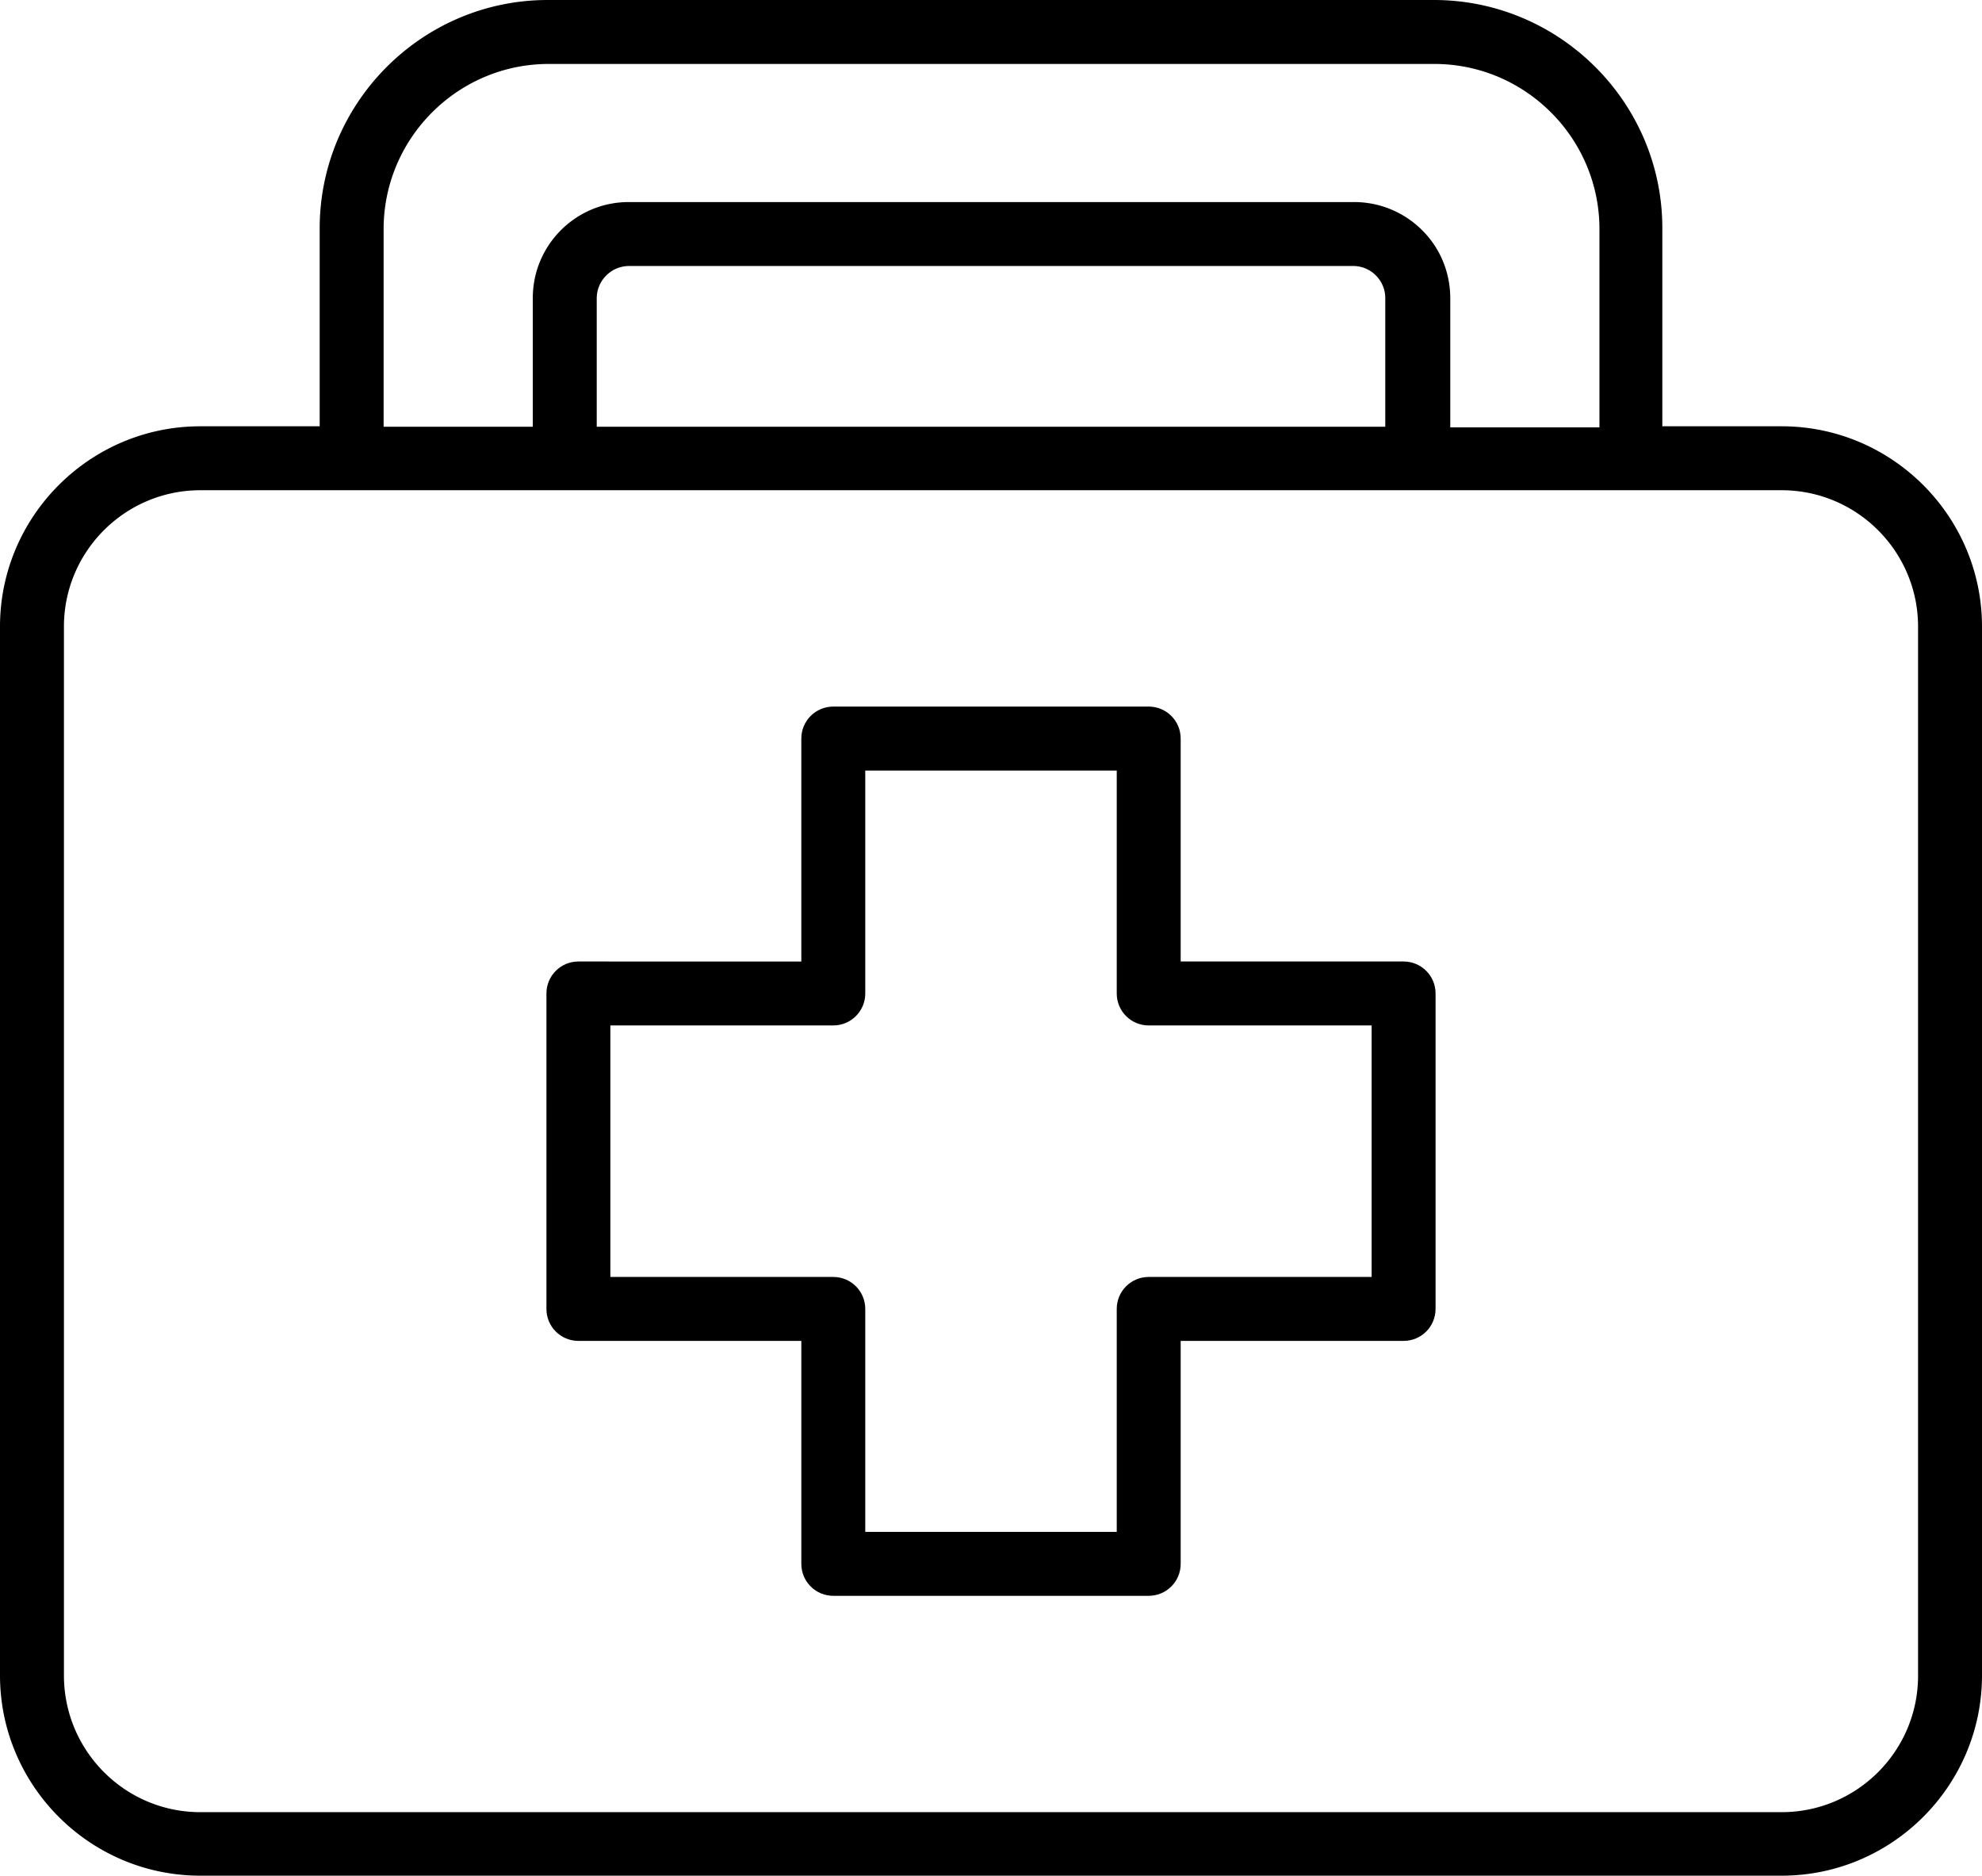
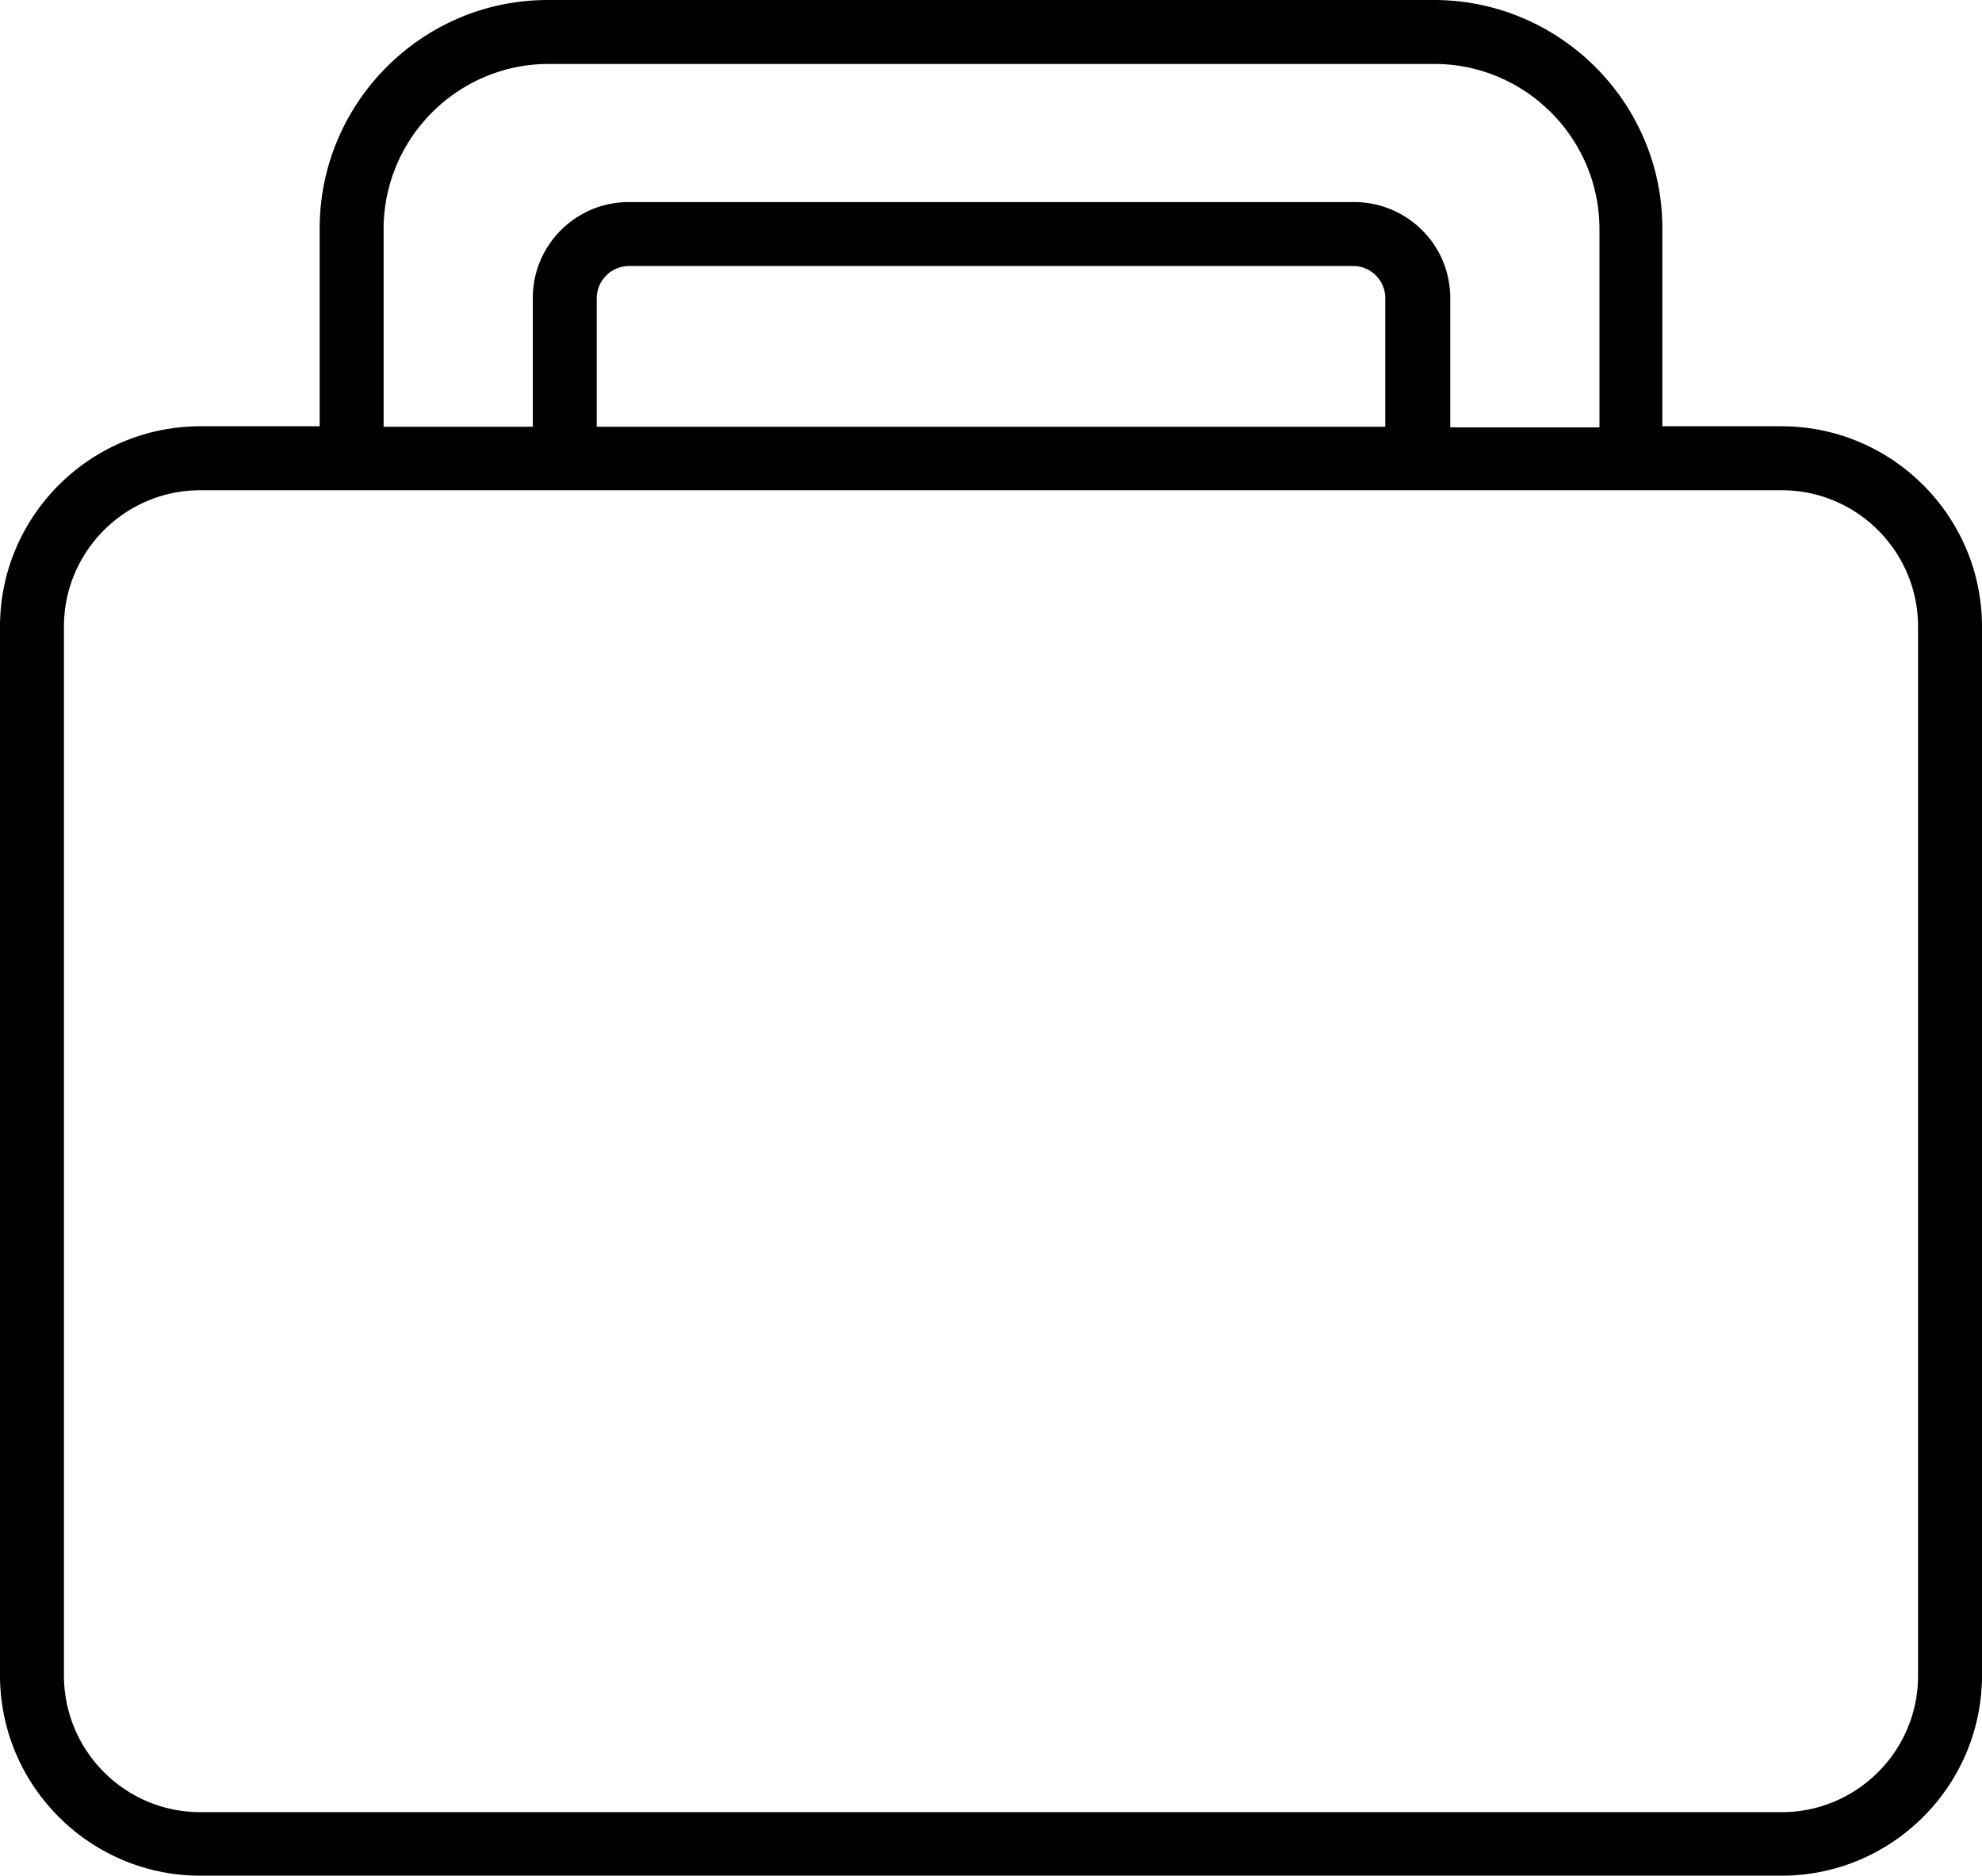
<svg xmlns="http://www.w3.org/2000/svg" data-name="Ebene 1" viewBox="0 0 93 88">
  <path d="M83.6 20H78v-9.3C78 4.81 73.19.01 67.3 0H25.7C19.81 0 15.01 4.81 15 10.7V20H9.4C4.22 20 0 24.22 0 29.4v49.2C0 83.78 4.22 88 9.4 88h74.2c5.18 0 9.4-4.22 9.4-9.4V29.4c0-5.18-4.22-9.4-9.4-9.4ZM28 14c0-.83.67-1.51 1.5-1.52h34c.83 0 1.51.69 1.5 1.52v6.02H28V14Zm38.74-3.19a4.517 4.517 0 0 0-3.24-1.33h-34c-2.49 0-4.51 2.03-4.5 4.52v6.02h-7V10.7c.03-4.25 3.5-7.7 7.75-7.7H67.3c4.27 0 7.75 3.48 7.75 7.75v9.3h-7V14c0-1.2-.46-2.34-1.31-3.19ZM90 29.4v49.22c0 3.53-2.87 6.4-6.4 6.4H9.4c-3.53 0-6.4-2.87-6.4-6.42V29.4C3 25.87 5.87 23 9.4 23h74.2c3.53 0 6.4 2.87 6.4 6.4Z" />
-   <path d="M65.86 45.11H55.4V34.65c0-.83-.67-1.5-1.5-1.5H39.1c-.83 0-1.5.67-1.5 1.5v10.46H27.14c-.83 0-1.5.67-1.5 1.5v14.8c0 .83.67 1.5 1.5 1.5H37.6v10.46c0 .83.67 1.5 1.5 1.5h14.8c.83 0 1.5-.67 1.5-1.5V62.91h10.46c.83 0 1.5-.67 1.5-1.5v-14.8c0-.83-.67-1.5-1.5-1.5ZM39.1 59.91H28.64v-11.8H39.1c.83 0 1.5-.67 1.5-1.5V36.15h11.8v10.46c0 .83.67 1.5 1.5 1.5h10.46v11.8H53.9c-.83 0-1.5.67-1.5 1.5v10.46H40.6V61.41c0-.83-.67-1.5-1.5-1.5Z" />
</svg>